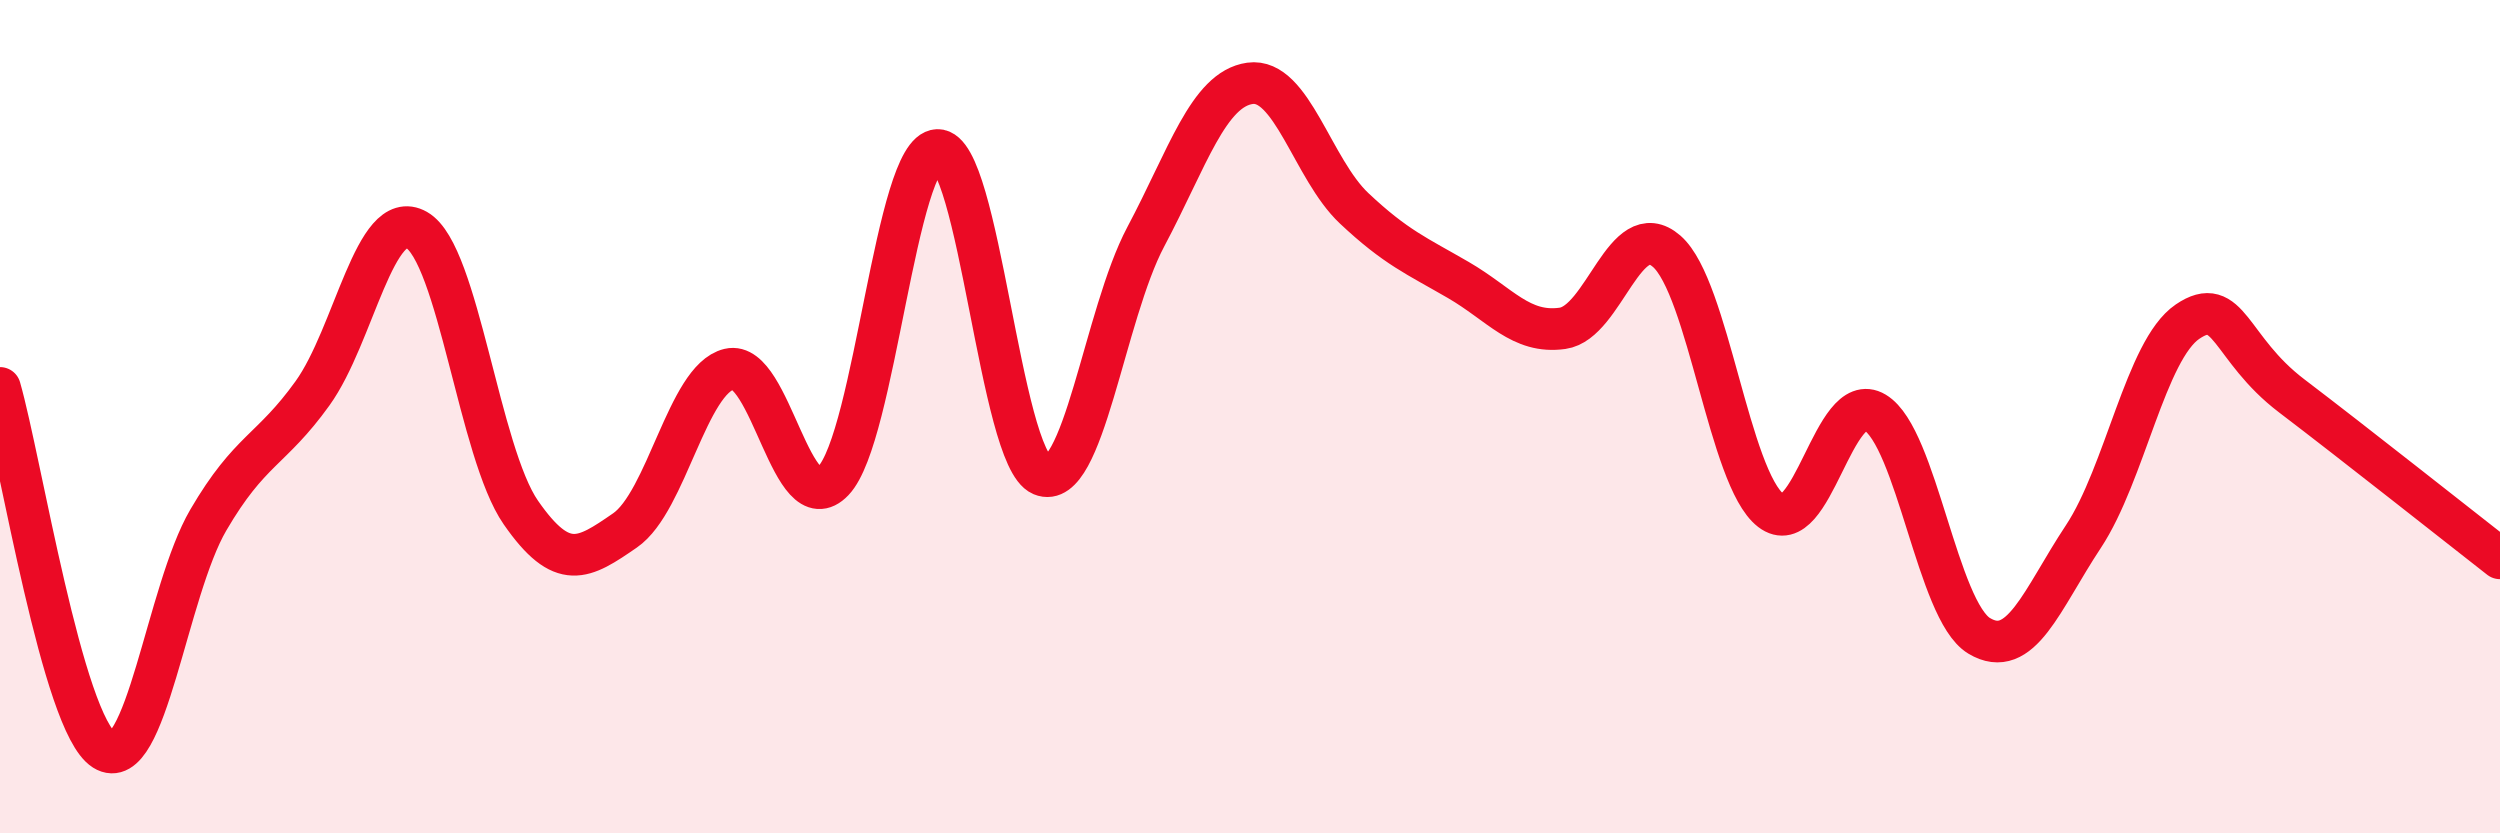
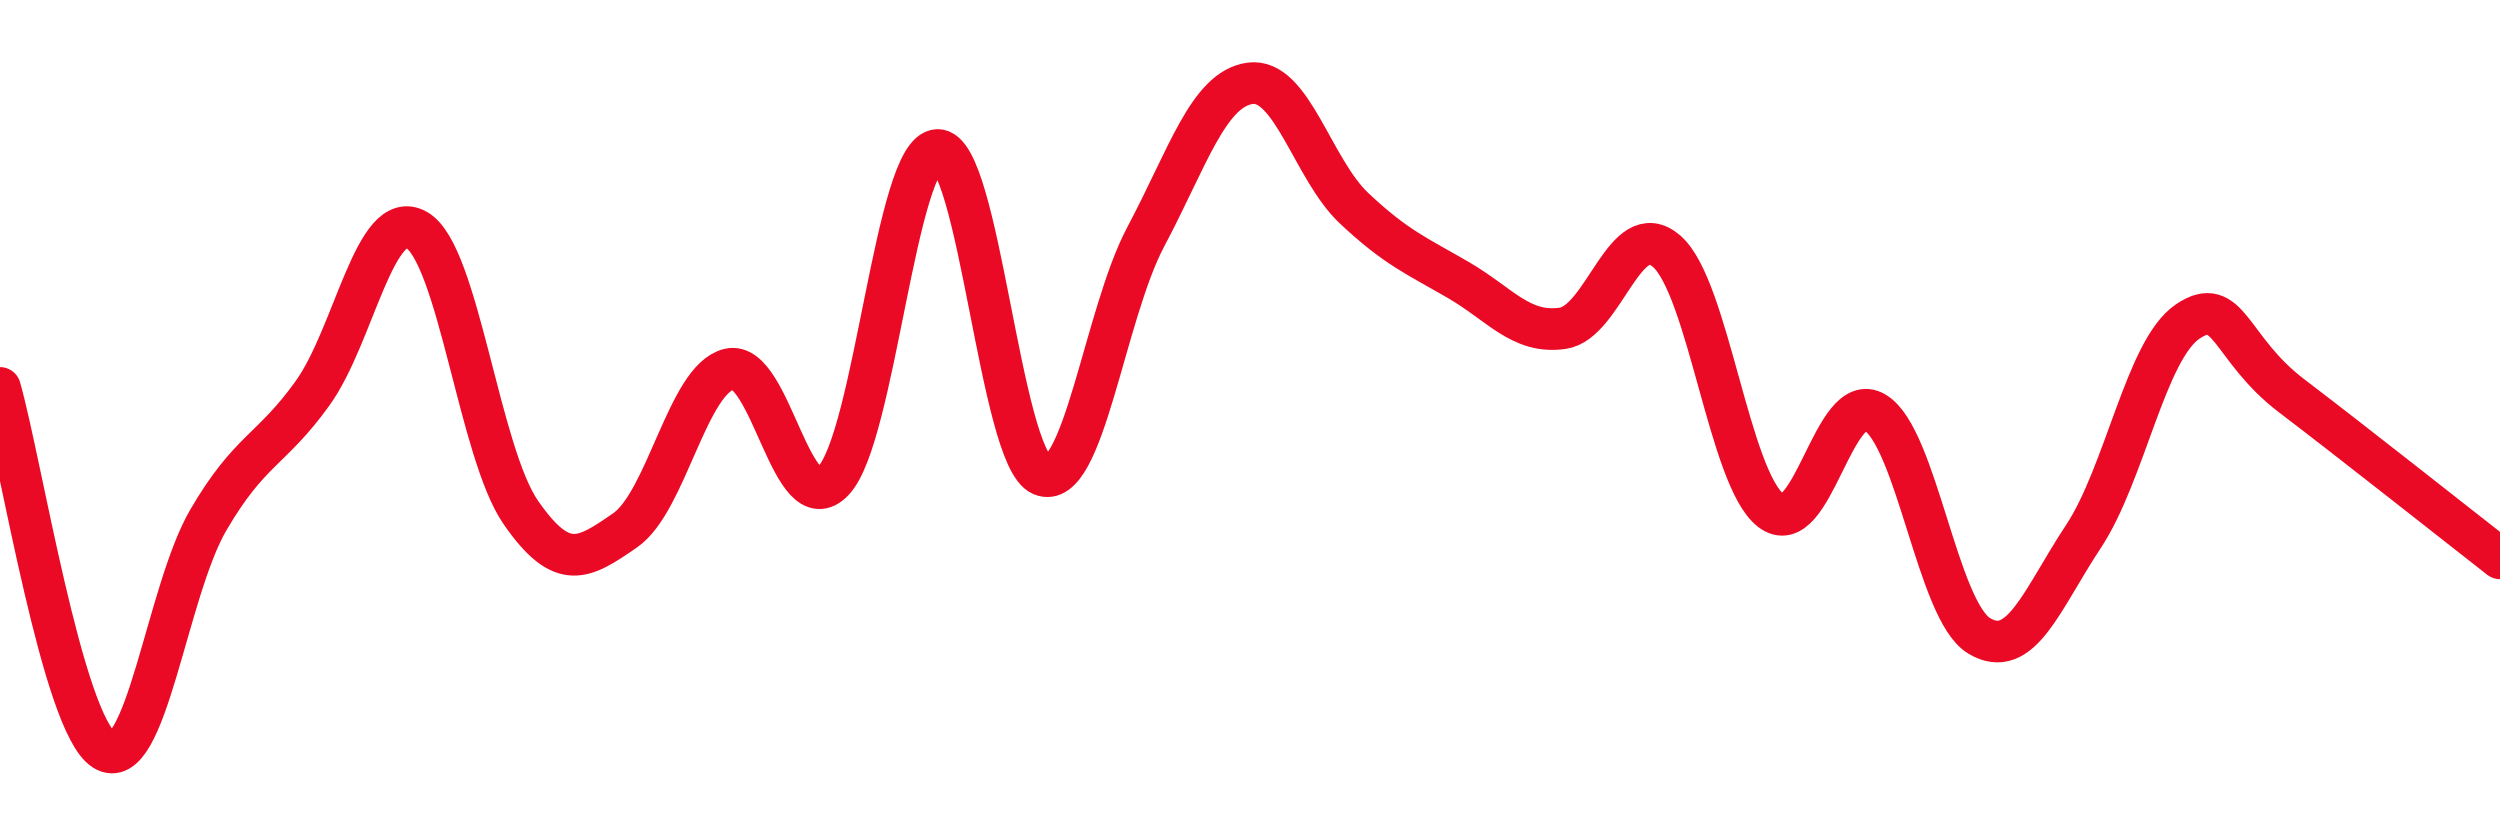
<svg xmlns="http://www.w3.org/2000/svg" width="60" height="20" viewBox="0 0 60 20">
-   <path d="M 0,9.31 C 0.5,11.05 1.5,17.37 2.5,18 C 3.5,18.63 4,14.19 5,12.48 C 6,10.77 6.5,10.83 7.5,9.44 C 8.5,8.05 9,4.95 10,5.52 C 11,6.09 11.5,10.86 12.5,12.3 C 13.5,13.74 14,13.42 15,12.73 C 16,12.04 16.5,9.1 17.5,8.86 C 18.5,8.62 19,12.59 20,11.54 C 21,10.49 21.5,3.63 22.5,3.6 C 23.5,3.57 24,10.98 25,11.4 C 26,11.82 26.5,7.56 27.5,5.68 C 28.5,3.8 29,2.14 30,2 C 31,1.86 31.5,4.06 32.5,5 C 33.5,5.94 34,6.14 35,6.72 C 36,7.3 36.5,8.02 37.5,7.88 C 38.5,7.74 39,5.16 40,6.03 C 41,6.9 41.5,11.48 42.5,12.25 C 43.5,13.02 44,9.3 45,9.9 C 46,10.5 46.5,14.66 47.5,15.26 C 48.5,15.86 49,14.39 50,12.88 C 51,11.37 51.5,8.4 52.5,7.72 C 53.5,7.04 53.5,8.36 55,9.5 C 56.5,10.64 59,12.62 60,13.4L60 20L0 20Z" fill="#EB0A25" opacity="0.1" stroke-linecap="round" stroke-linejoin="round" />
  <path d="M 0,9.31 C 0.5,11.05 1.5,17.37 2.5,18 C 3.5,18.63 4,14.19 5,12.48 C 6,10.77 6.5,10.83 7.5,9.44 C 8.5,8.05 9,4.95 10,5.52 C 11,6.09 11.5,10.86 12.5,12.3 C 13.5,13.74 14,13.42 15,12.73 C 16,12.04 16.5,9.1 17.5,8.86 C 18.5,8.62 19,12.59 20,11.54 C 21,10.49 21.5,3.63 22.5,3.6 C 23.5,3.57 24,10.98 25,11.4 C 26,11.82 26.5,7.56 27.5,5.68 C 28.5,3.8 29,2.14 30,2 C 31,1.86 31.5,4.06 32.5,5 C 33.5,5.94 34,6.14 35,6.72 C 36,7.3 36.5,8.02 37.5,7.88 C 38.5,7.74 39,5.16 40,6.03 C 41,6.9 41.5,11.48 42.5,12.25 C 43.5,13.02 44,9.3 45,9.9 C 46,10.5 46.5,14.66 47.5,15.26 C 48.5,15.86 49,14.39 50,12.88 C 51,11.37 51.5,8.4 52.5,7.72 C 53.5,7.04 53.5,8.36 55,9.5 C 56.5,10.64 59,12.62 60,13.4" stroke="#EB0A25" stroke-width="1" fill="none" stroke-linecap="round" stroke-linejoin="round" />
</svg>